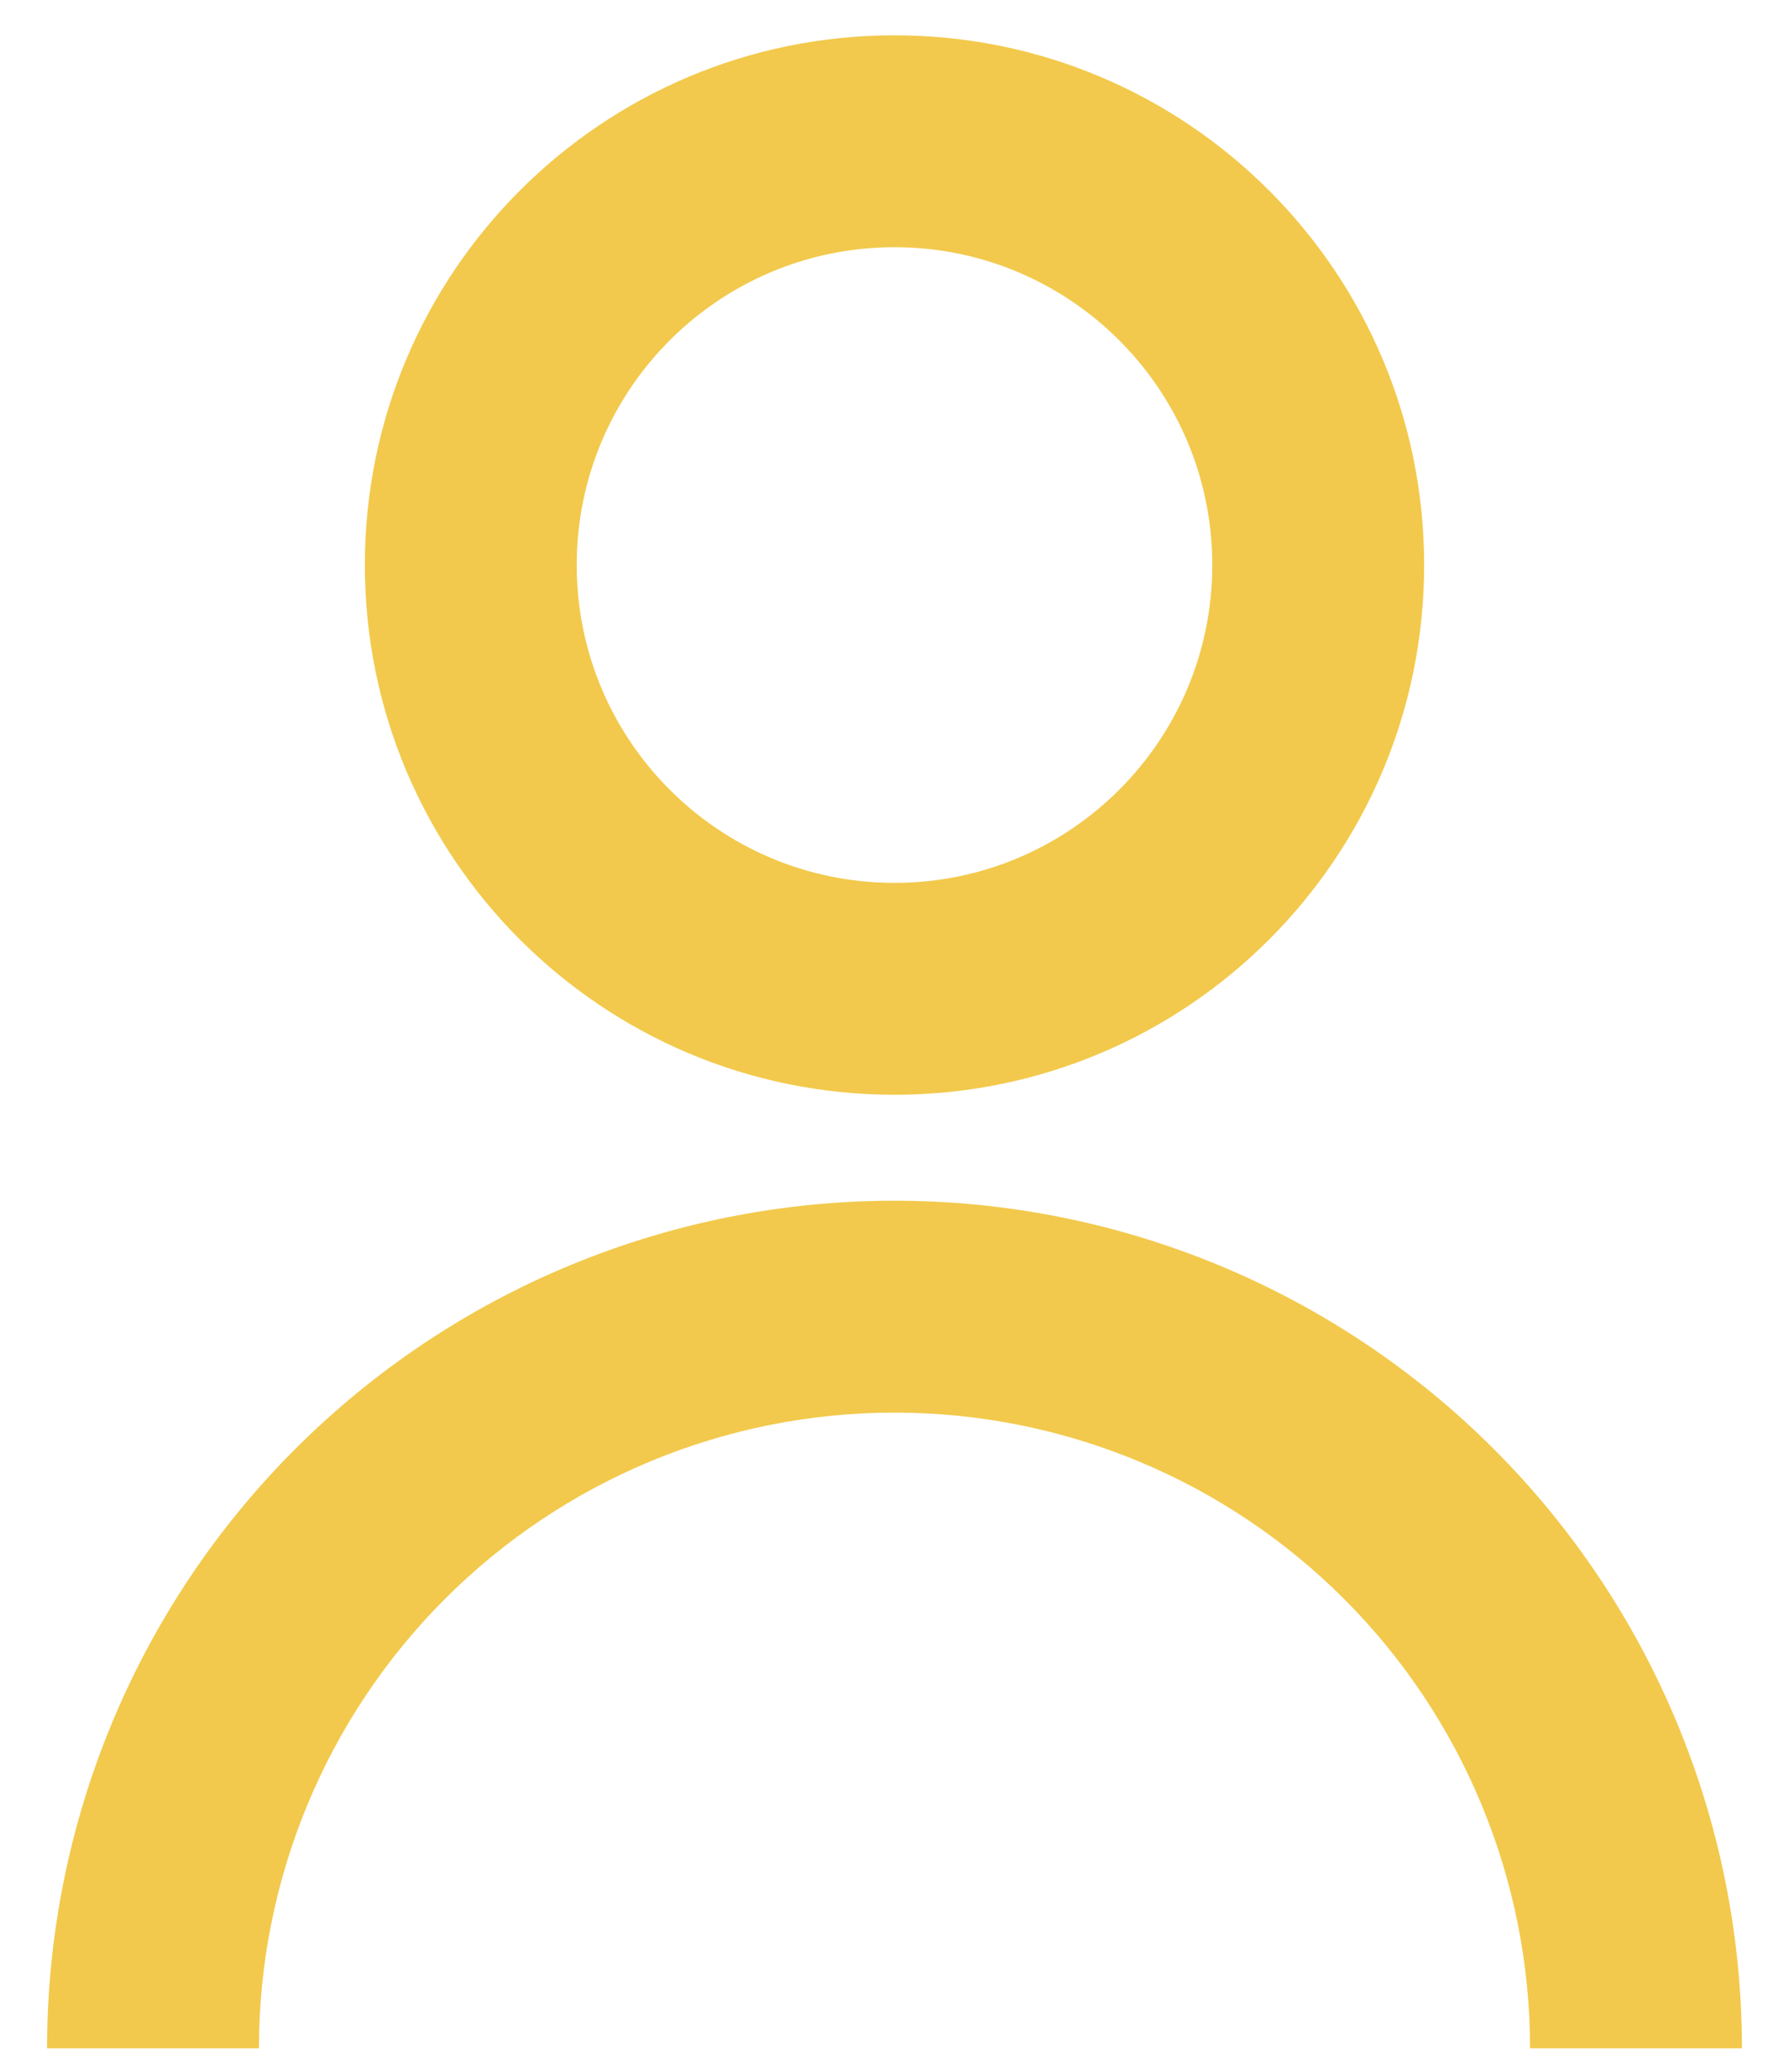
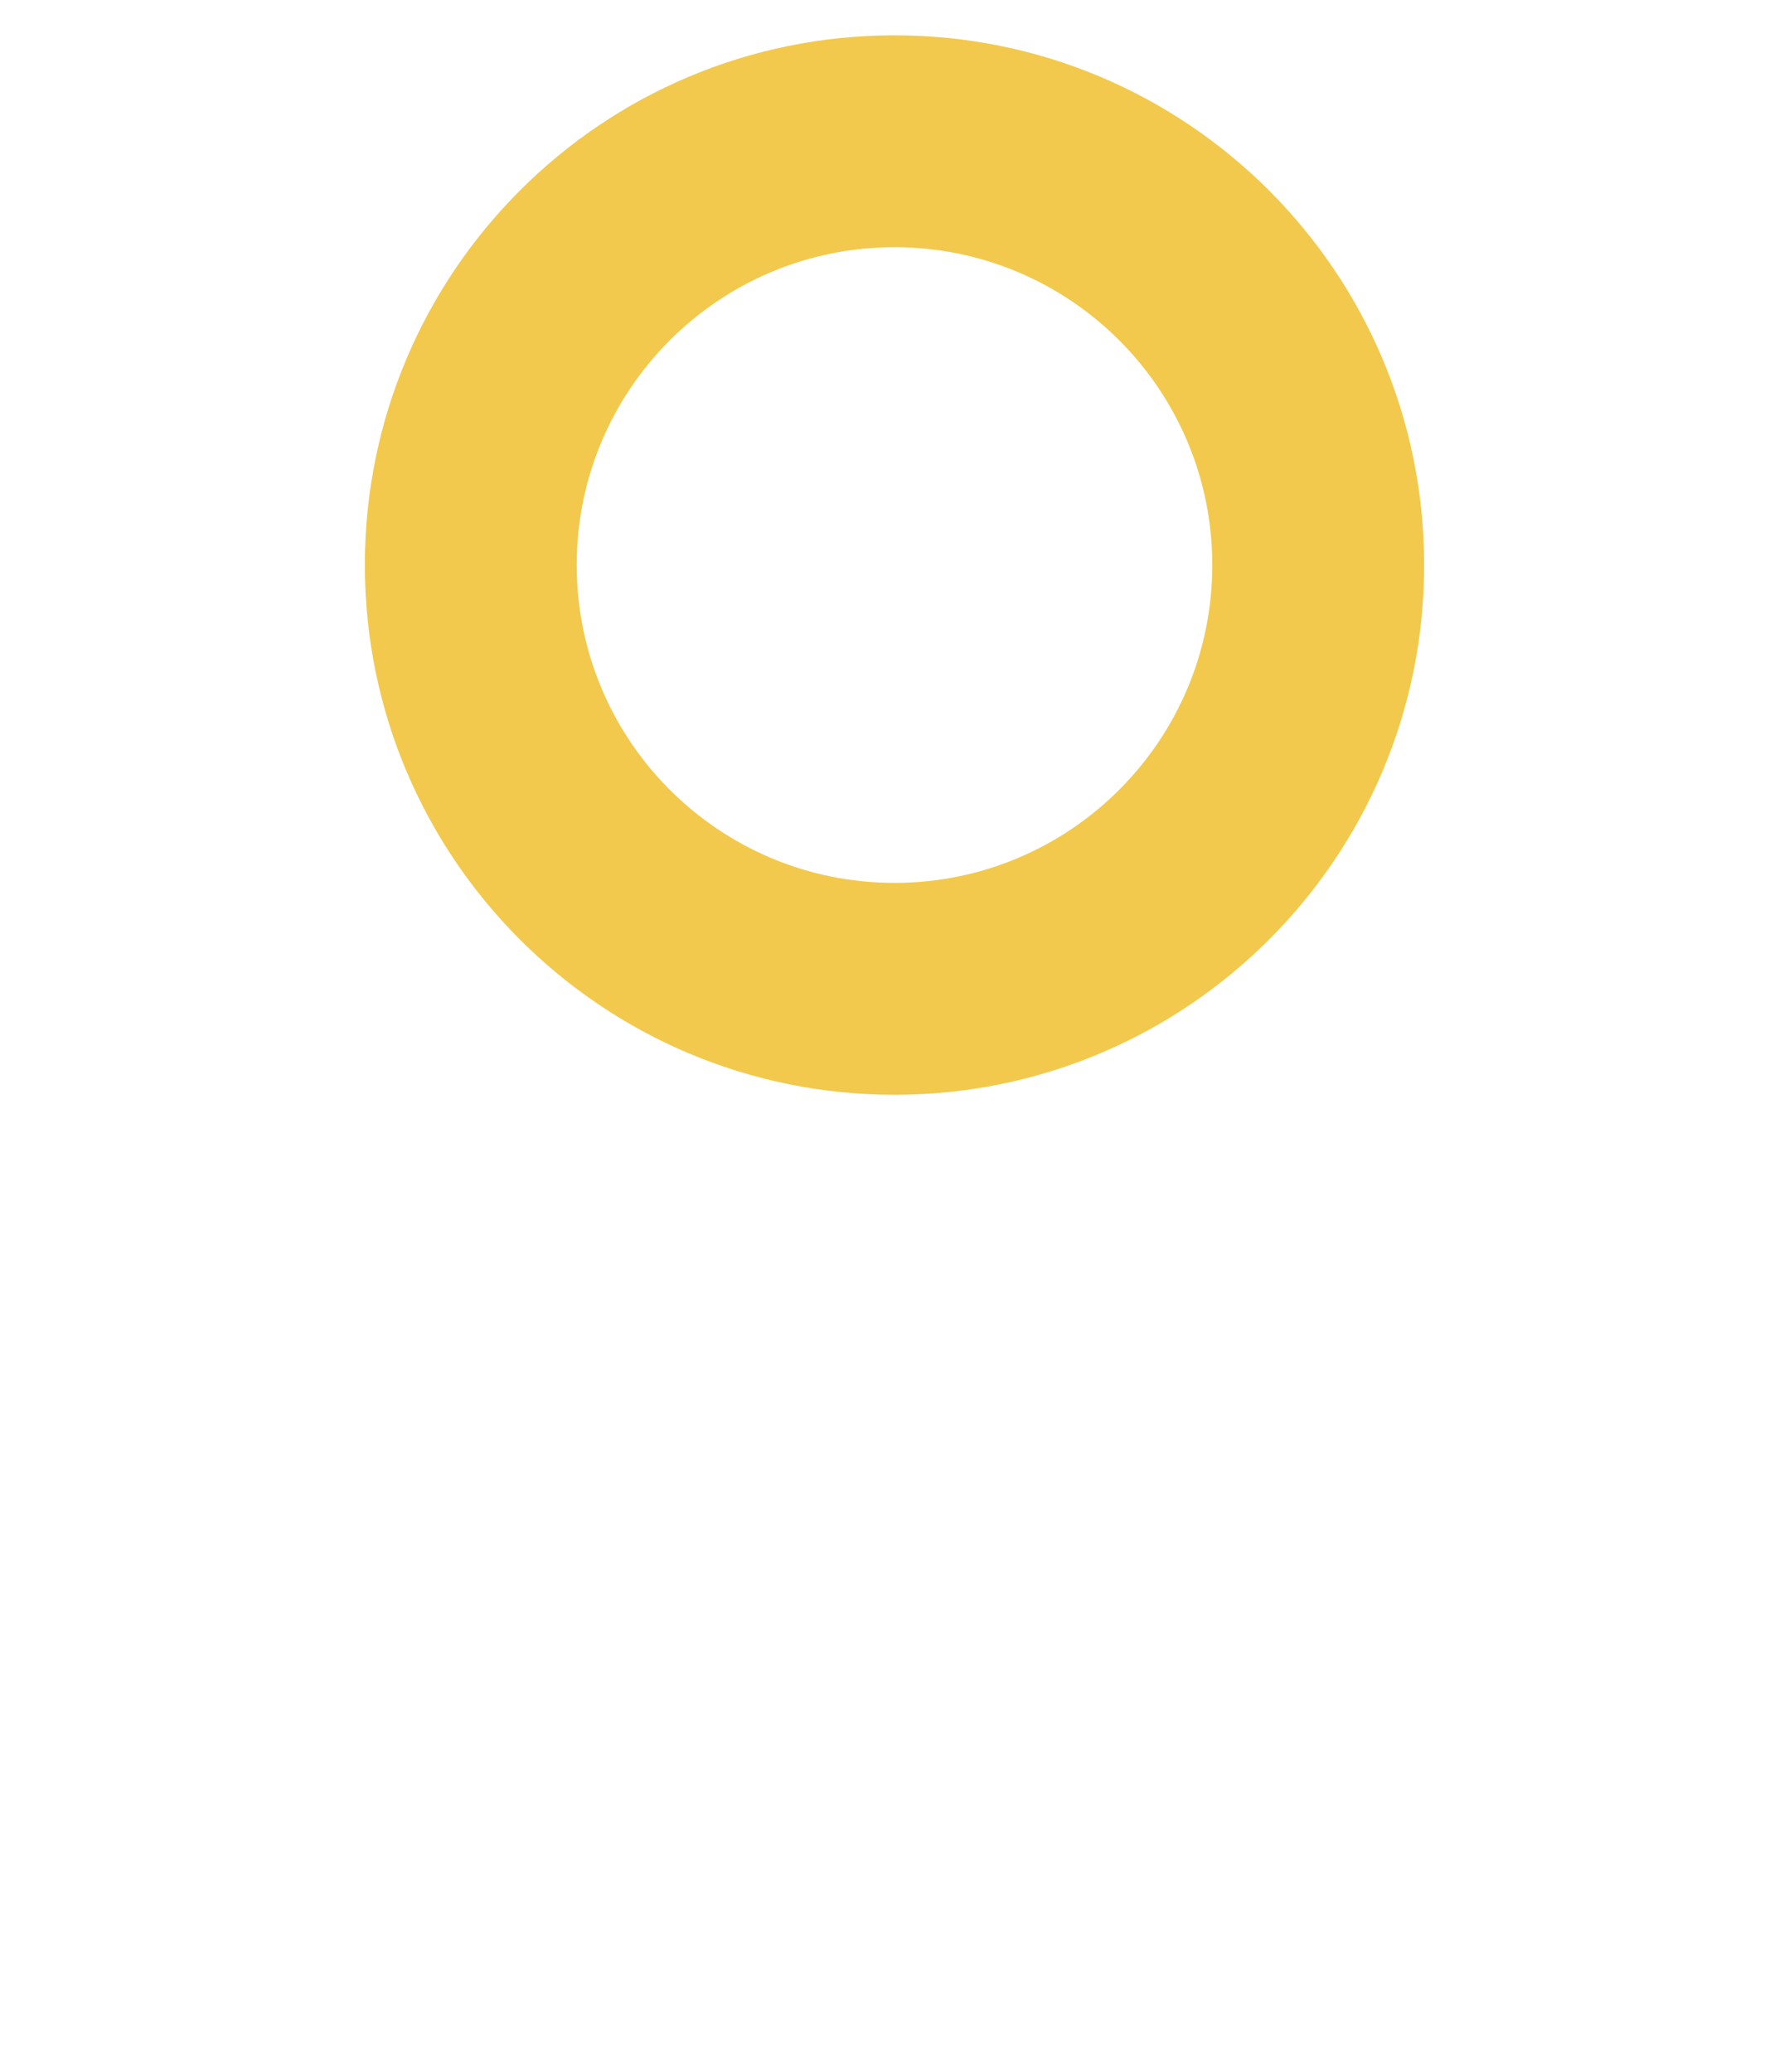
<svg xmlns="http://www.w3.org/2000/svg" width="19" height="22" viewBox="0 0 19 22" fill="none">
  <path d="M3.875 6C3.875 2.893 6.393 0.375 9.5 0.375C12.607 0.375 15.125 2.893 15.125 6C15.125 9.107 12.607 11.625 9.5 11.625C6.393 11.625 3.875 9.107 3.875 6ZM9.5 9.375C11.364 9.375 12.875 7.864 12.875 6C12.875 4.136 11.364 2.625 9.5 2.625C7.636 2.625 6.125 4.136 6.125 6C6.125 7.864 7.636 9.375 9.5 9.375Z" fill="#F2C94C" />
-   <path d="M3.136 15.386C1.448 17.074 0.5 19.363 0.5 21.75H2.75C2.75 19.96 3.461 18.243 4.727 16.977C5.993 15.711 7.71 15 9.5 15C11.29 15 13.007 15.711 14.273 16.977C15.539 18.243 16.25 19.96 16.25 21.75H18.5C18.5 19.363 17.552 17.074 15.864 15.386C14.176 13.698 11.887 12.75 9.5 12.75C7.113 12.75 4.824 13.698 3.136 15.386Z" fill="#F2C94C" />
</svg>